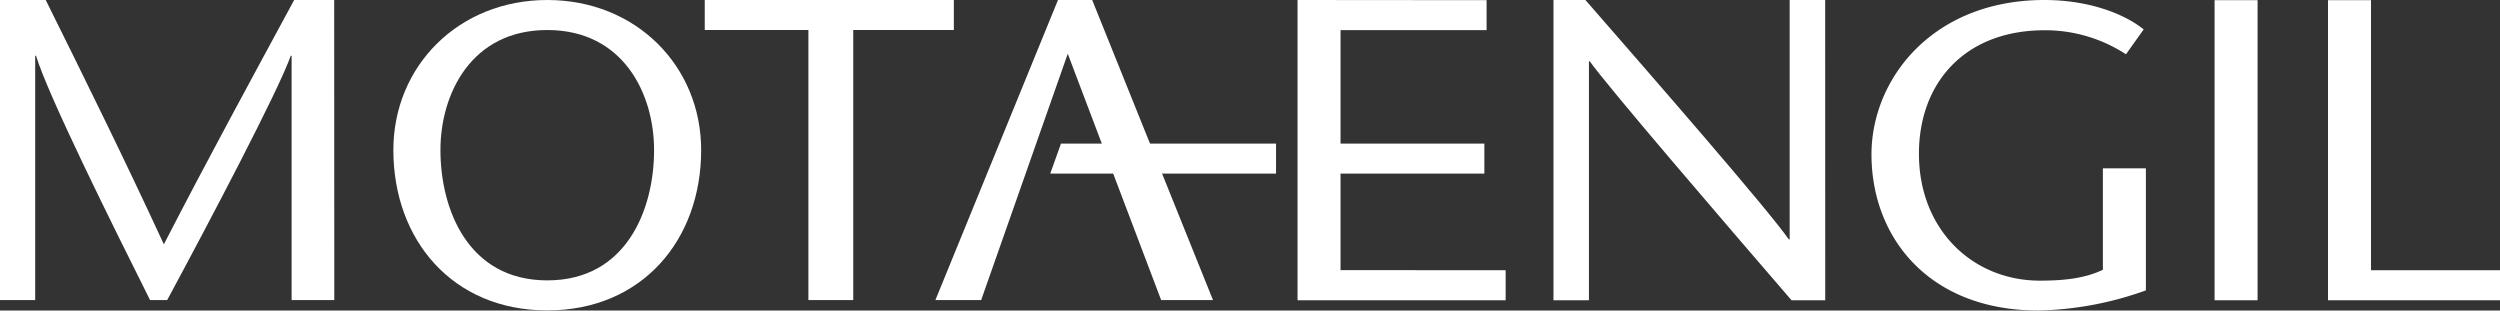
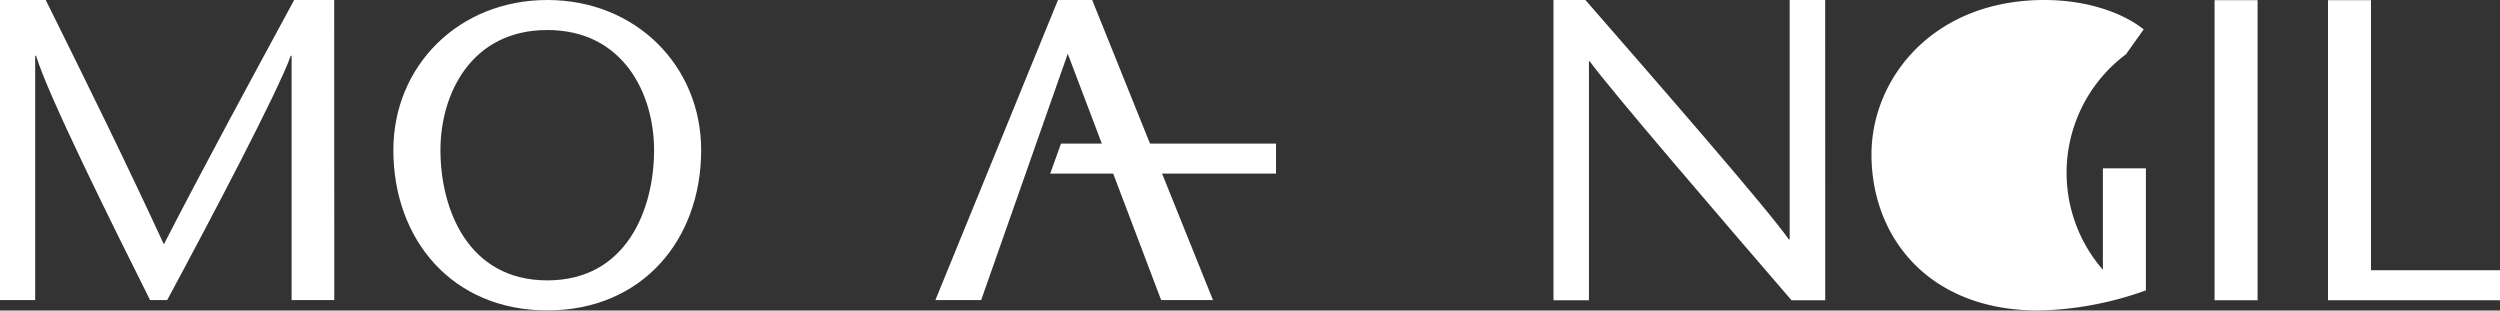
<svg xmlns="http://www.w3.org/2000/svg" width="460.45" height="57.19" viewBox="0 0 460.45 57.19">
  <rect x="0" y="0" width="460.45" height="57.19" fill="#333333" stroke="none" />
  <path d="M61.55,0H54.18c-7.94,14.69-16,29.45-24,45C23,29.45,15.71,14.69,8.42,0H0V55.27H6.48v-45h.16c2.19,7.26,13.93,30.87,21,45h3.15c7.62-14.13,20.49-38.53,22.76-45h.16v45h7.86Z" style="fill:#fff;fill-rule:evenodd" />
  <path d="M100.8,57.17c17.49,0,28.34-13,28.34-29.53,0-15.48-12-27.64-28.34-27.64S72.45,12.16,72.45,27.64c0,16.5,10.85,29.53,28.35,29.53m0-5.53c-14.66,0-19.68-13.19-19.68-24,0-10.35,5.67-22.11,19.68-22.11s19.67,11.76,19.67,22.11c0,10.81-5,24-19.67,24" style="fill:#fff;fill-rule:evenodd" />
-   <polygon points="273.8 0.03 238.98 0 238.98 55.3 277.31 55.3 277.31 49.77 246.9 49.75 246.9 31.98 273.39 31.98 273.39 26.45 246.9 26.45 246.9 5.55 273.8 5.55 273.8 0.03" style="fill:#fff;fill-rule:evenodd" />
  <path d="M336.16,0h-6.54V44.09h-.16C325.62,38.56,304.56,14.4,292,0h-5.88V55.3h6.53v-44h.16c3.43,4.82,24.74,29.61,37.15,44h6.21Z" style="fill:#fff;fill-rule:evenodd" />
-   <path d="M387.31,31V49.69c-3.18,1.5-6.77,2-11.59,2-12.41,0-22.29-9.4-22.29-23.38,0-12.94,8.33-22.74,23.19-22.74A27.23,27.23,0,0,1,391.56,10l3.26-4.58C391.4,2.63,384.86,0,376.54,0,356,0,344.69,14.48,344.69,28.45c0,15.16,10.45,28.74,30.78,28.74a61.93,61.93,0,0,0,19.76-3.71V31Z" style="fill:#fff;fill-rule:evenodd" />
+   <path d="M387.31,31V49.69A27.23,27.23,0,0,1,391.56,10l3.26-4.58C391.4,2.63,384.86,0,376.54,0,356,0,344.69,14.48,344.69,28.45c0,15.16,10.45,28.74,30.78,28.74a61.93,61.93,0,0,0,19.76-3.71V31Z" style="fill:#fff;fill-rule:evenodd" />
  <rect x="407.88" y="0.03" width="7.92" height="55.27" style="fill:#fff" />
  <polygon points="428.77 55.3 460.45 55.3 460.45 49.77 436.69 49.77 436.69 0.03 428.77 0.03 428.77 55.3" style="fill:#fff;fill-rule:evenodd" />
-   <polygon points="157.15 55.27 157.15 5.53 175.68 5.52 175.68 0 129.8 0 129.8 5.53 148.89 5.53 148.89 55.27 157.15 55.27" style="fill:#fff;fill-rule:evenodd" />
  <polygon points="194.86 0 172.28 55.27 180.71 55.27 188.9 31.98 190.84 26.45 196.66 9.9 213.86 55.27 223.41 55.27 201.16 0 194.86 0" style="fill:#fff" />
  <polygon points="193.43 31.98 235.02 31.98 235.02 26.45 195.41 26.45 193.43 31.98" style="fill:#fff;fill-rule:evenodd" />
</svg>